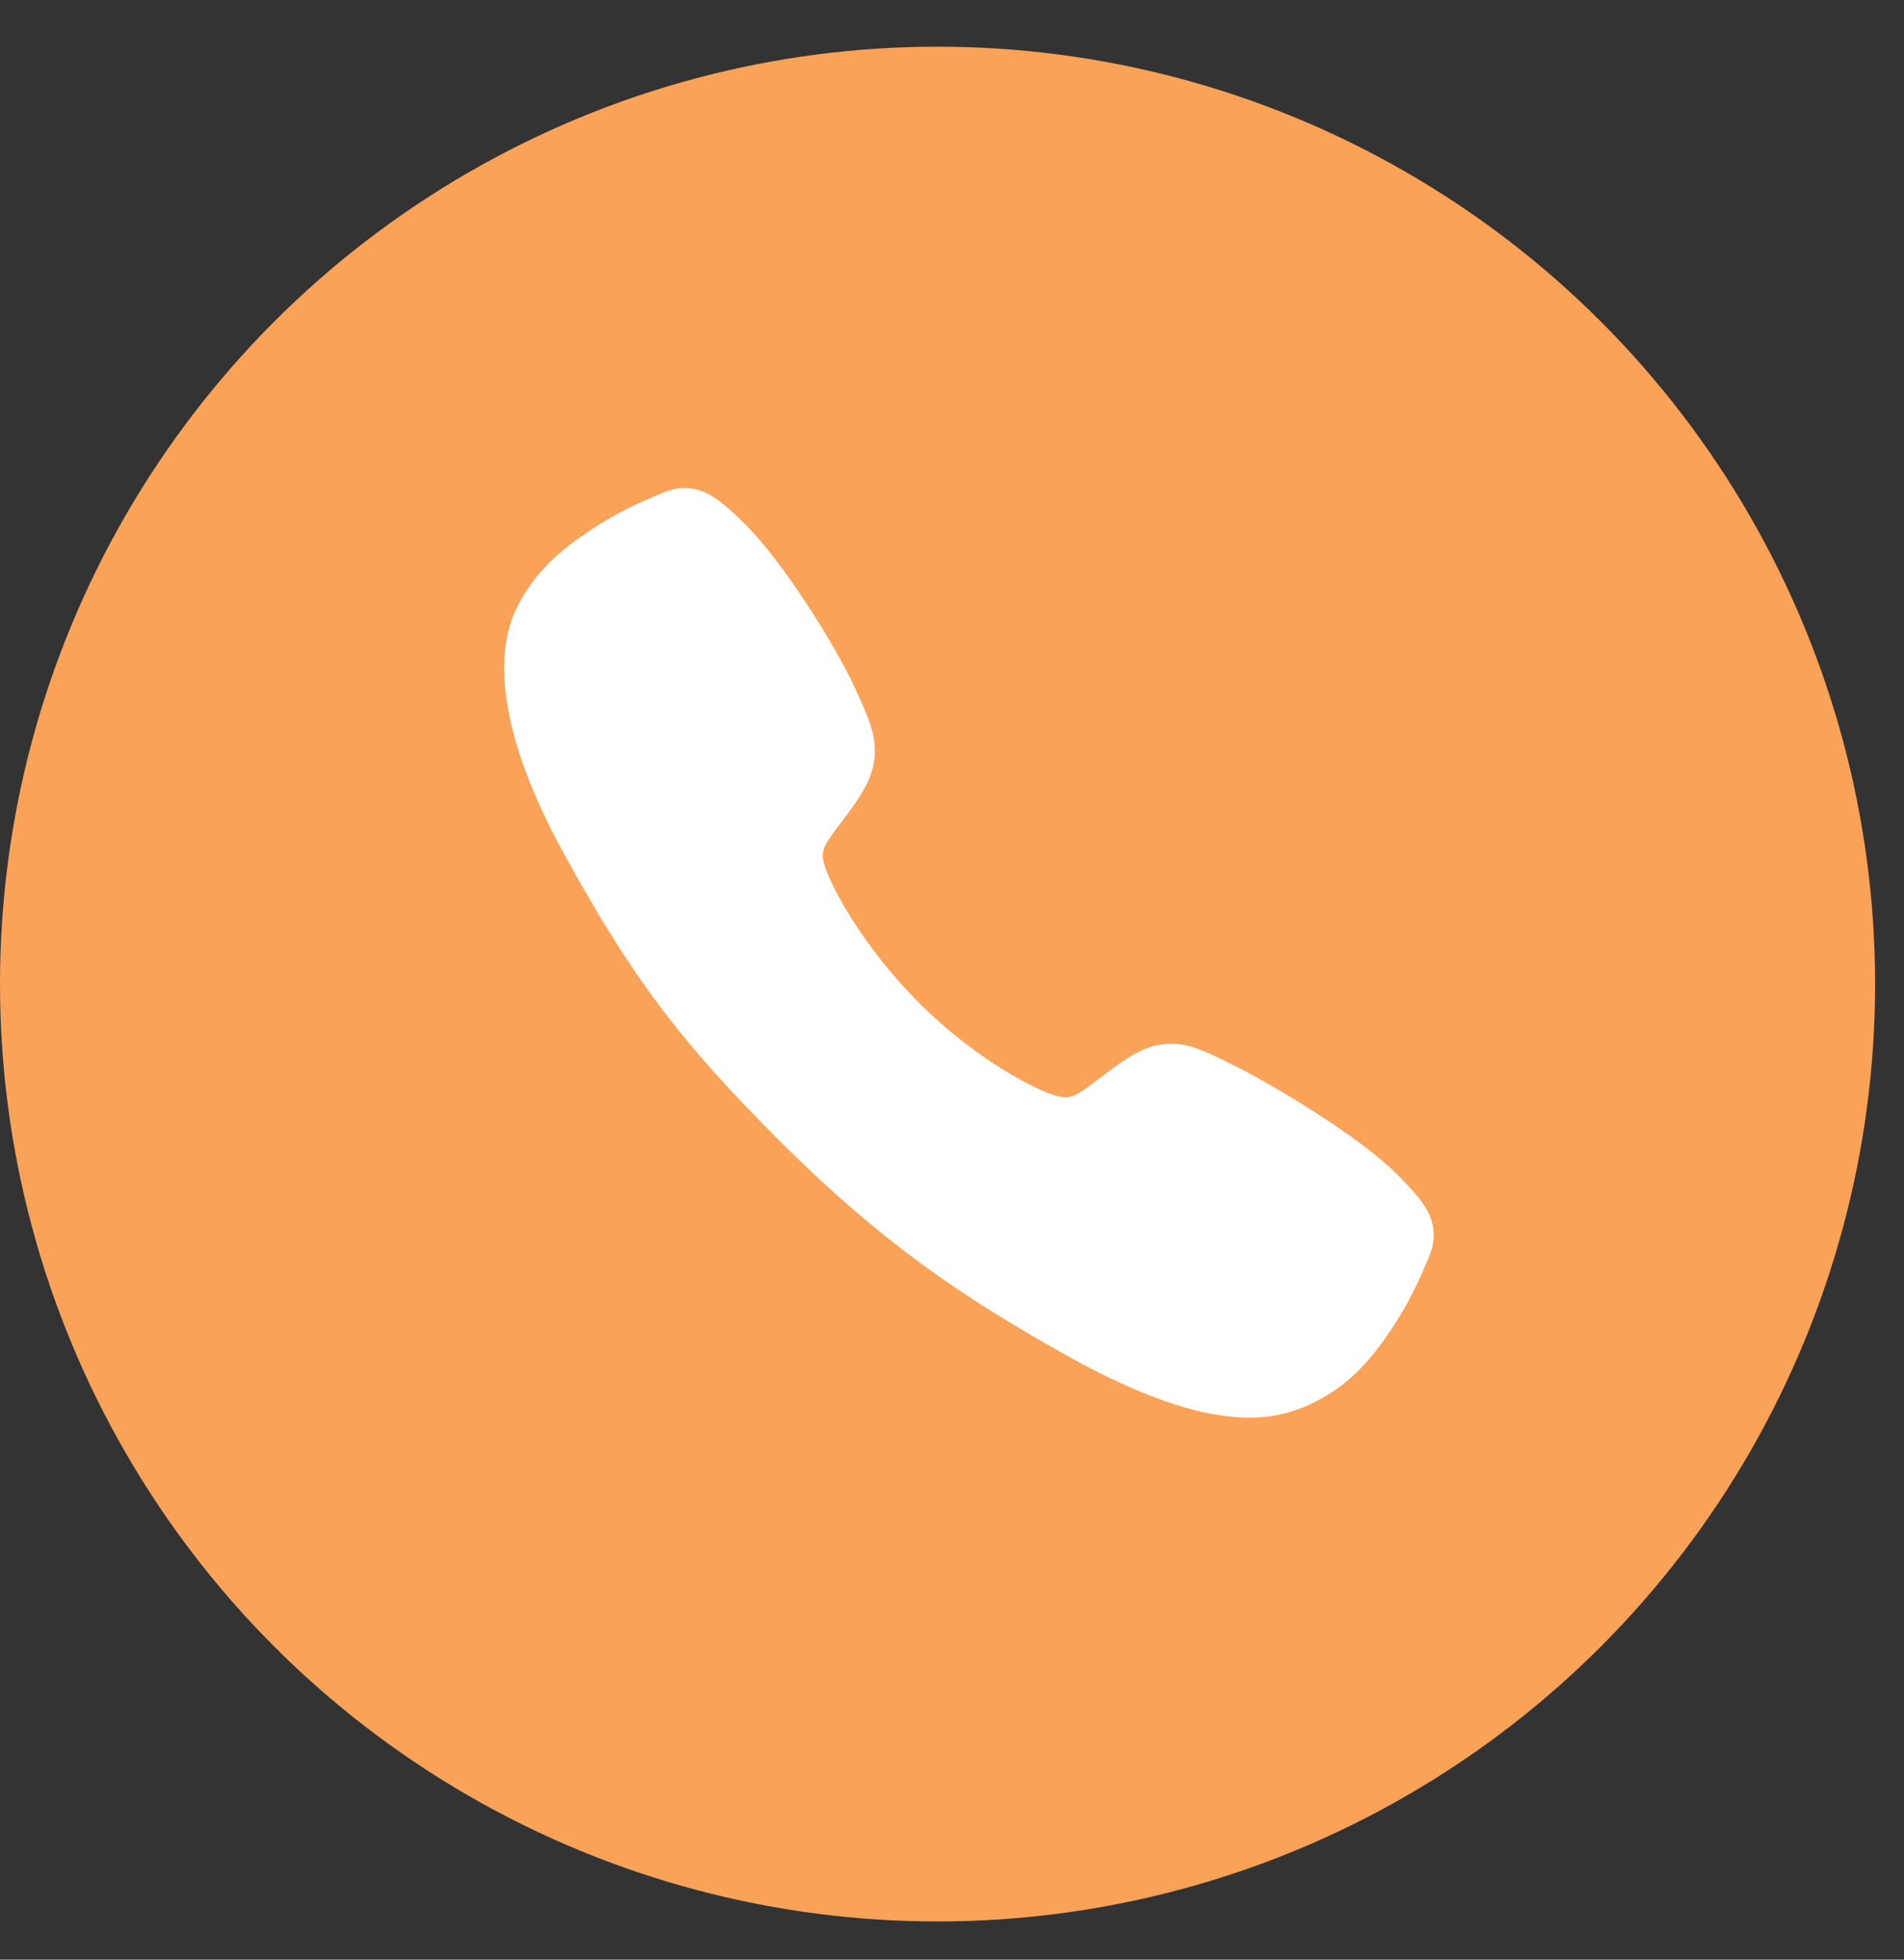
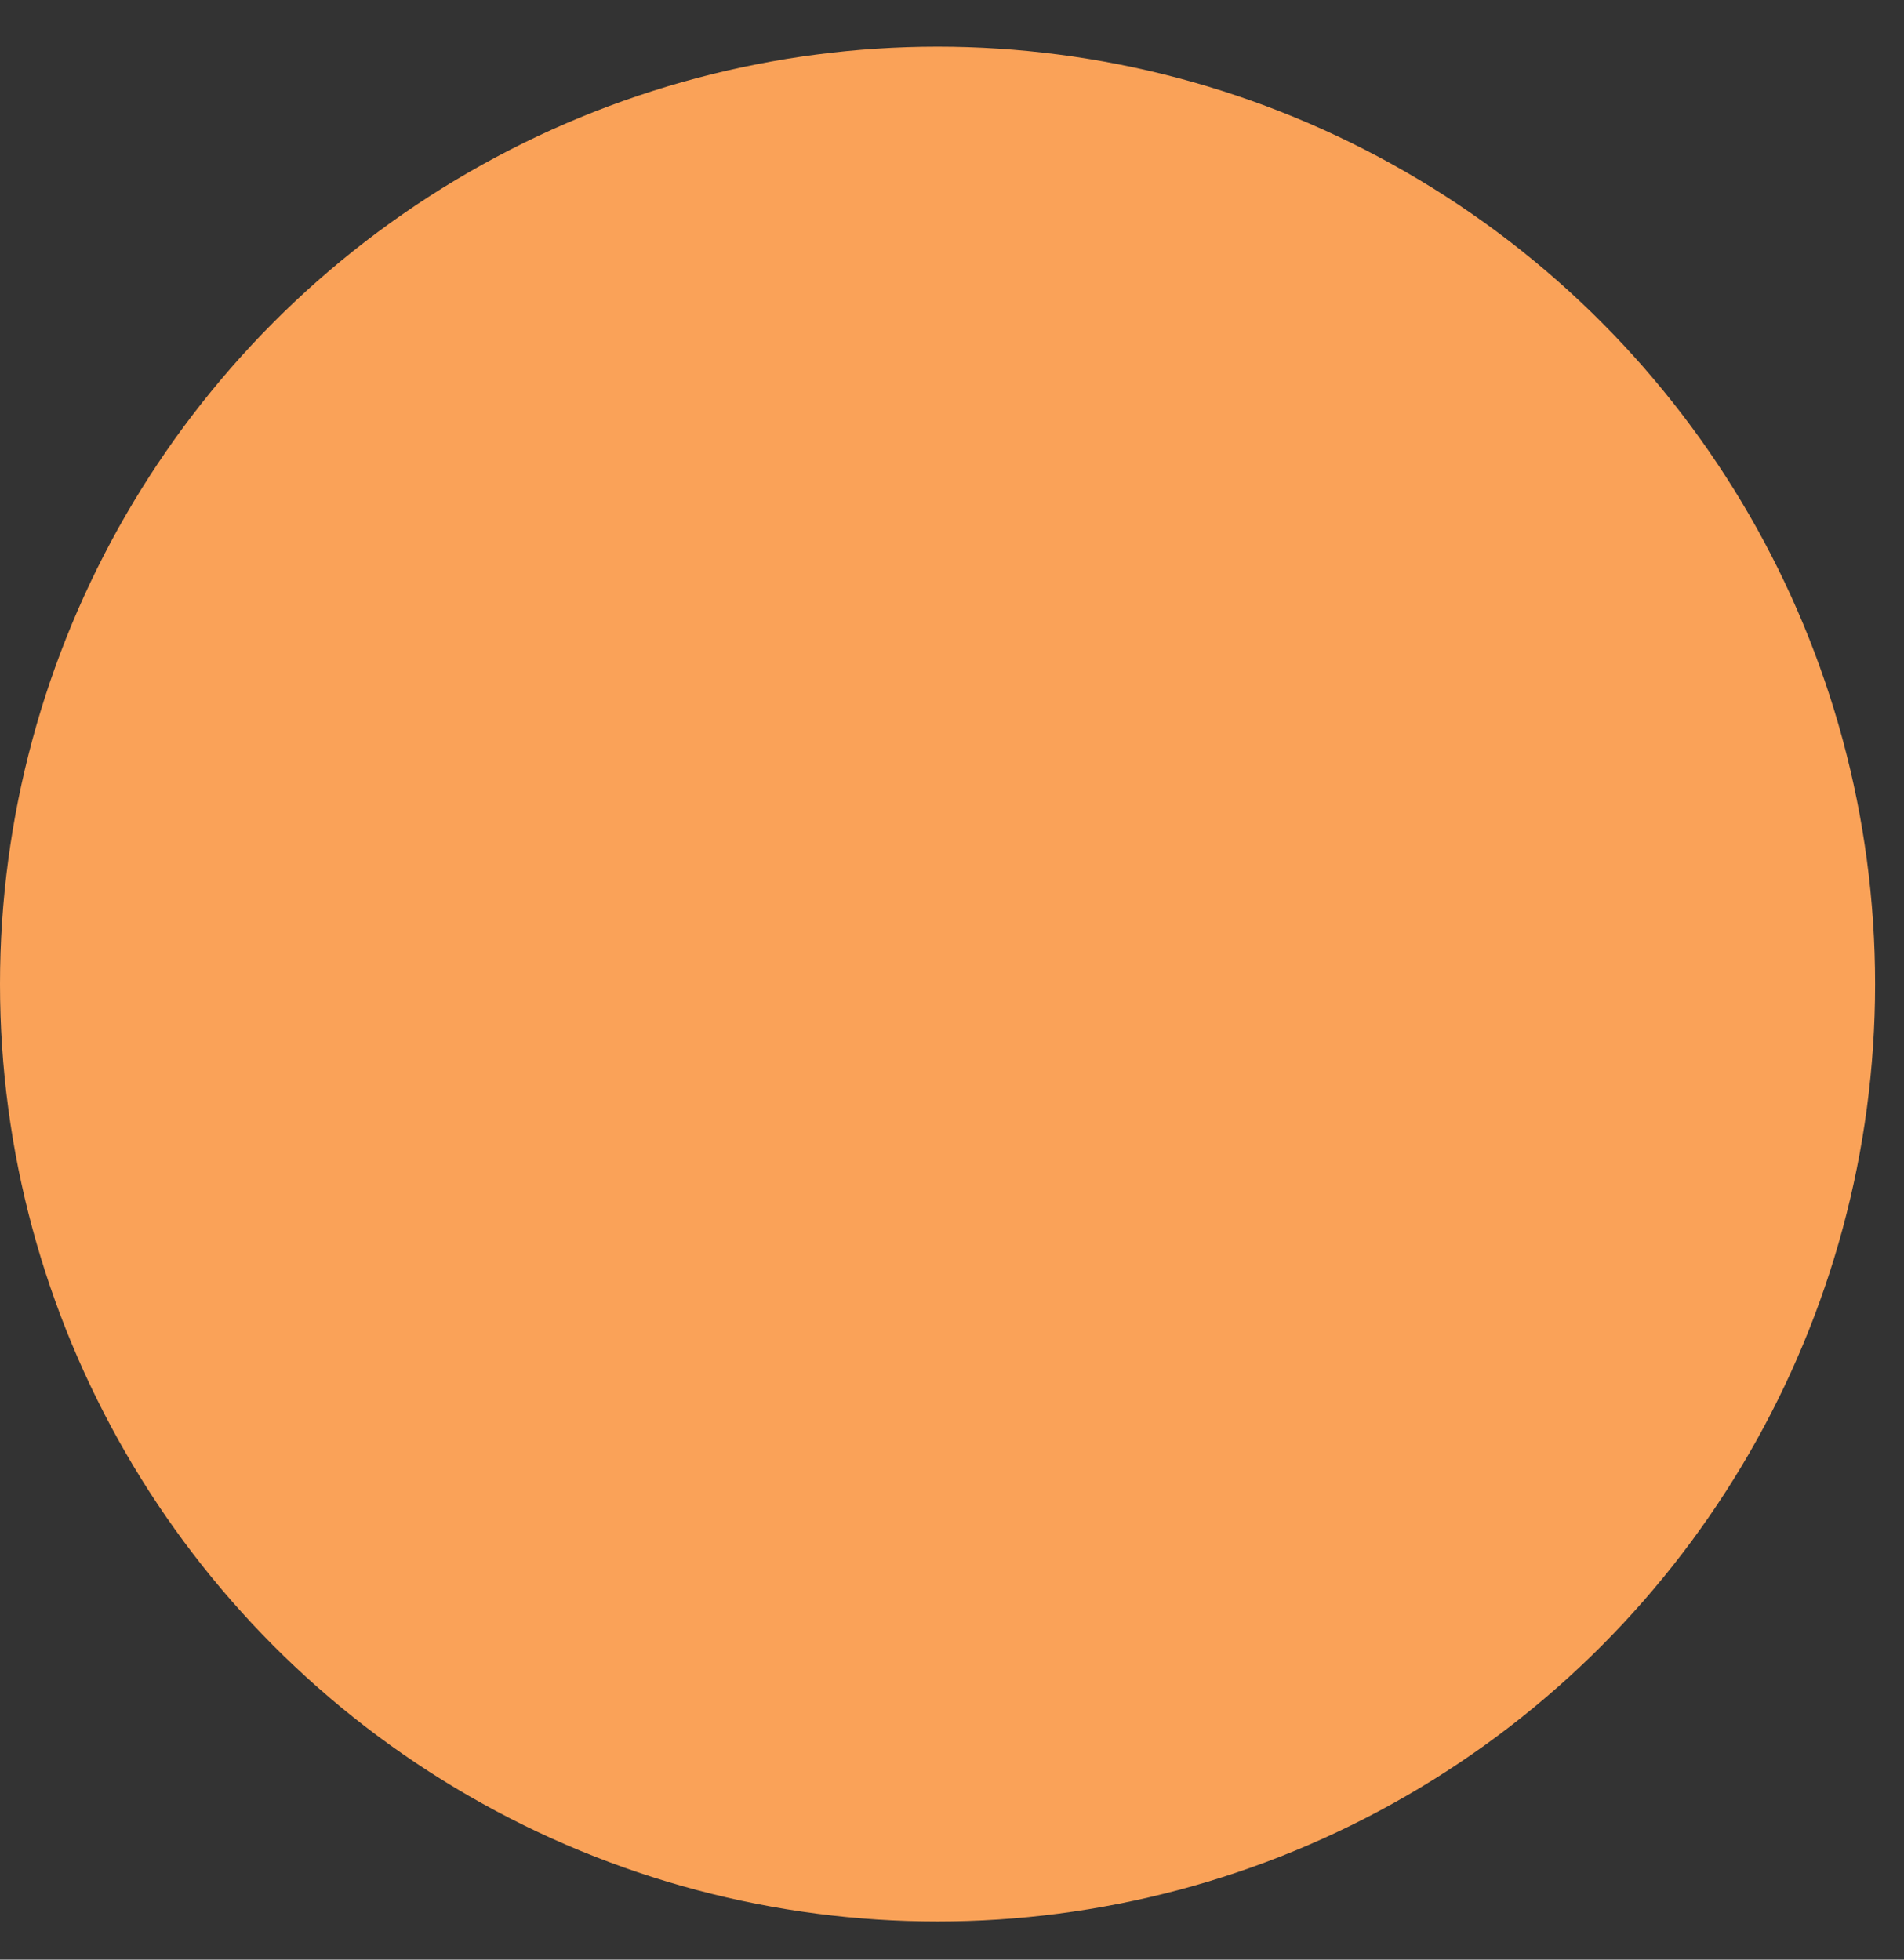
<svg xmlns="http://www.w3.org/2000/svg" width="34" height="35" viewBox="0 0 34 35" fill="none">
  <rect x="0" y="0" width="34" height="35" fill="#333333" stroke="none" />
  <circle cx="16.742" cy="17.576" r="16.742" fill="#FAA258" />
-   <path d="M22.303 25.319C21.58 25.319 20.564 25.057 19.042 24.207C17.192 23.169 15.761 22.211 13.92 20.376C12.146 18.602 11.282 17.454 10.074 15.255C8.709 12.772 8.941 11.471 9.201 10.914C9.511 10.249 9.969 9.852 10.56 9.457C10.895 9.237 11.251 9.049 11.621 8.894C11.658 8.878 11.693 8.863 11.723 8.849C11.907 8.766 12.185 8.641 12.537 8.775C12.772 8.863 12.982 9.044 13.31 9.368C13.983 10.032 14.903 11.511 15.243 12.237C15.471 12.727 15.622 13.05 15.622 13.413C15.622 13.837 15.409 14.164 15.149 14.517C15.101 14.584 15.053 14.647 15.006 14.709C14.724 15.079 14.662 15.186 14.703 15.377C14.786 15.762 15.402 16.906 16.415 17.916C17.428 18.927 18.539 19.505 18.924 19.587C19.124 19.629 19.233 19.565 19.616 19.273C19.67 19.231 19.727 19.188 19.786 19.144C20.181 18.85 20.493 18.642 20.907 18.642H20.909C21.27 18.642 21.579 18.799 22.09 19.057C22.757 19.393 24.281 20.302 24.949 20.976C25.274 21.303 25.455 21.512 25.544 21.747C25.677 22.1 25.552 22.377 25.47 22.562C25.456 22.593 25.441 22.627 25.425 22.664C25.269 23.034 25.079 23.388 24.858 23.723C24.464 24.313 24.065 24.769 23.399 25.079C23.056 25.241 22.682 25.323 22.303 25.319Z" fill="white" />
</svg>